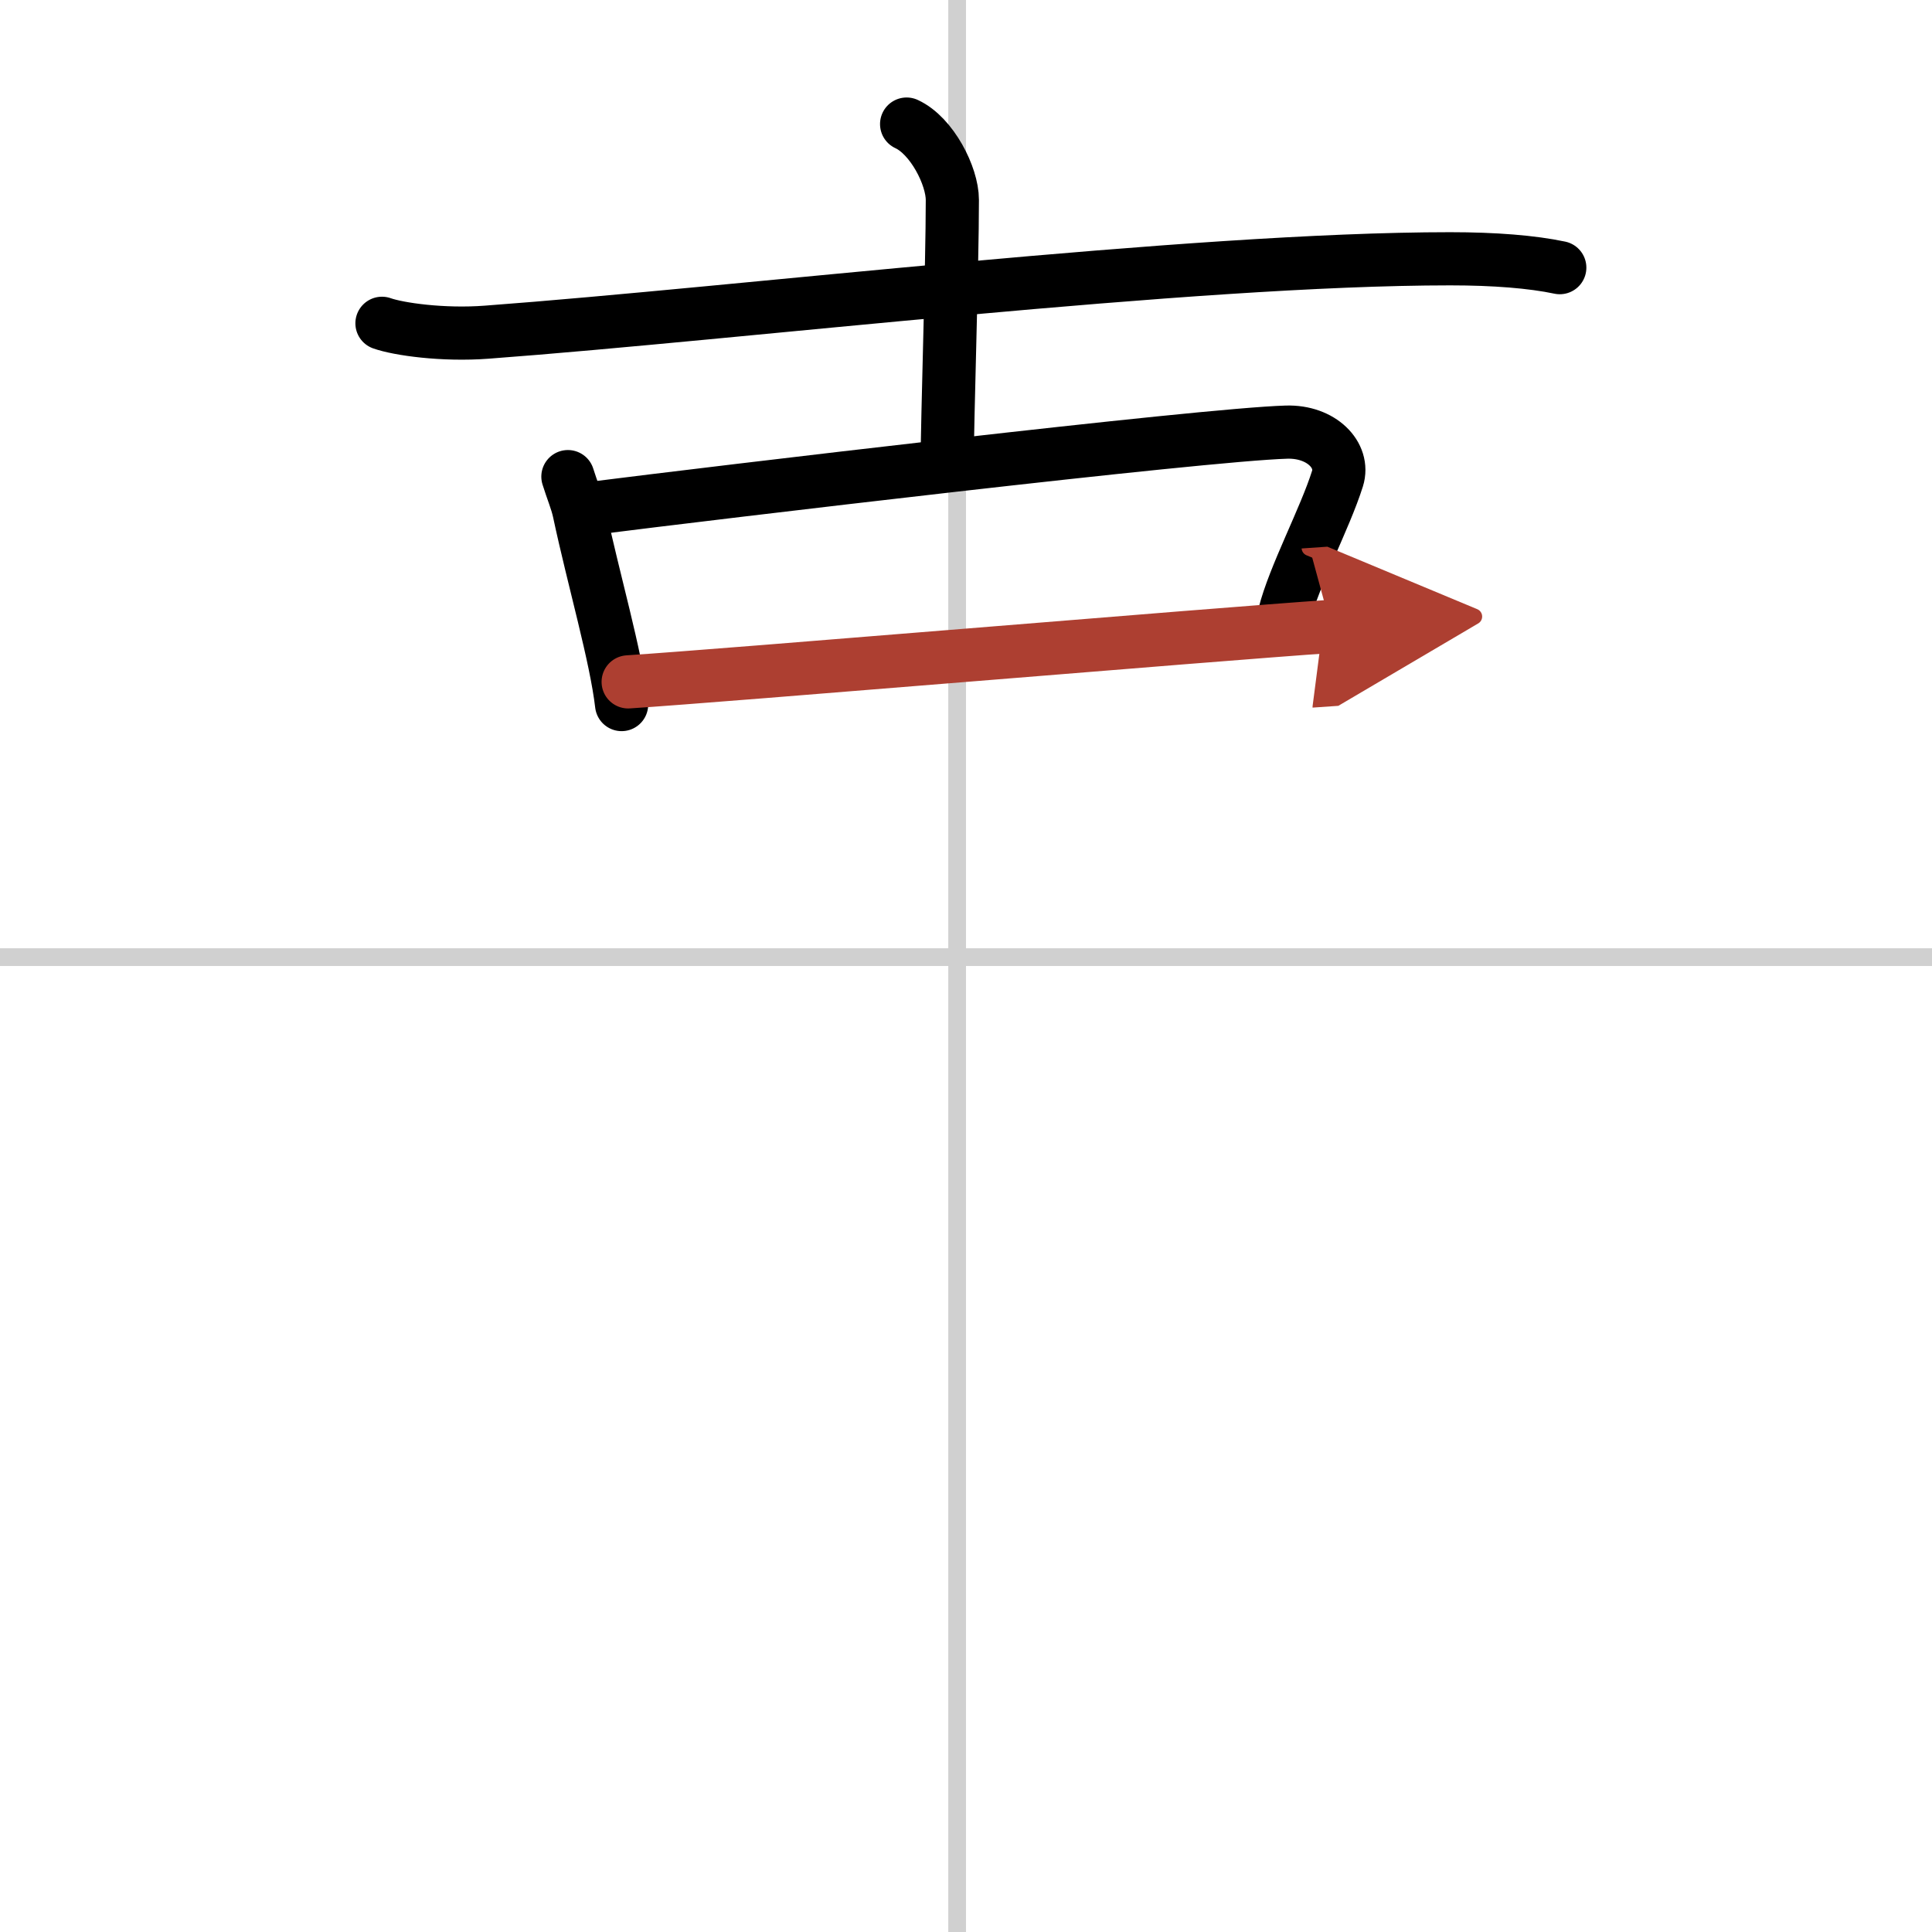
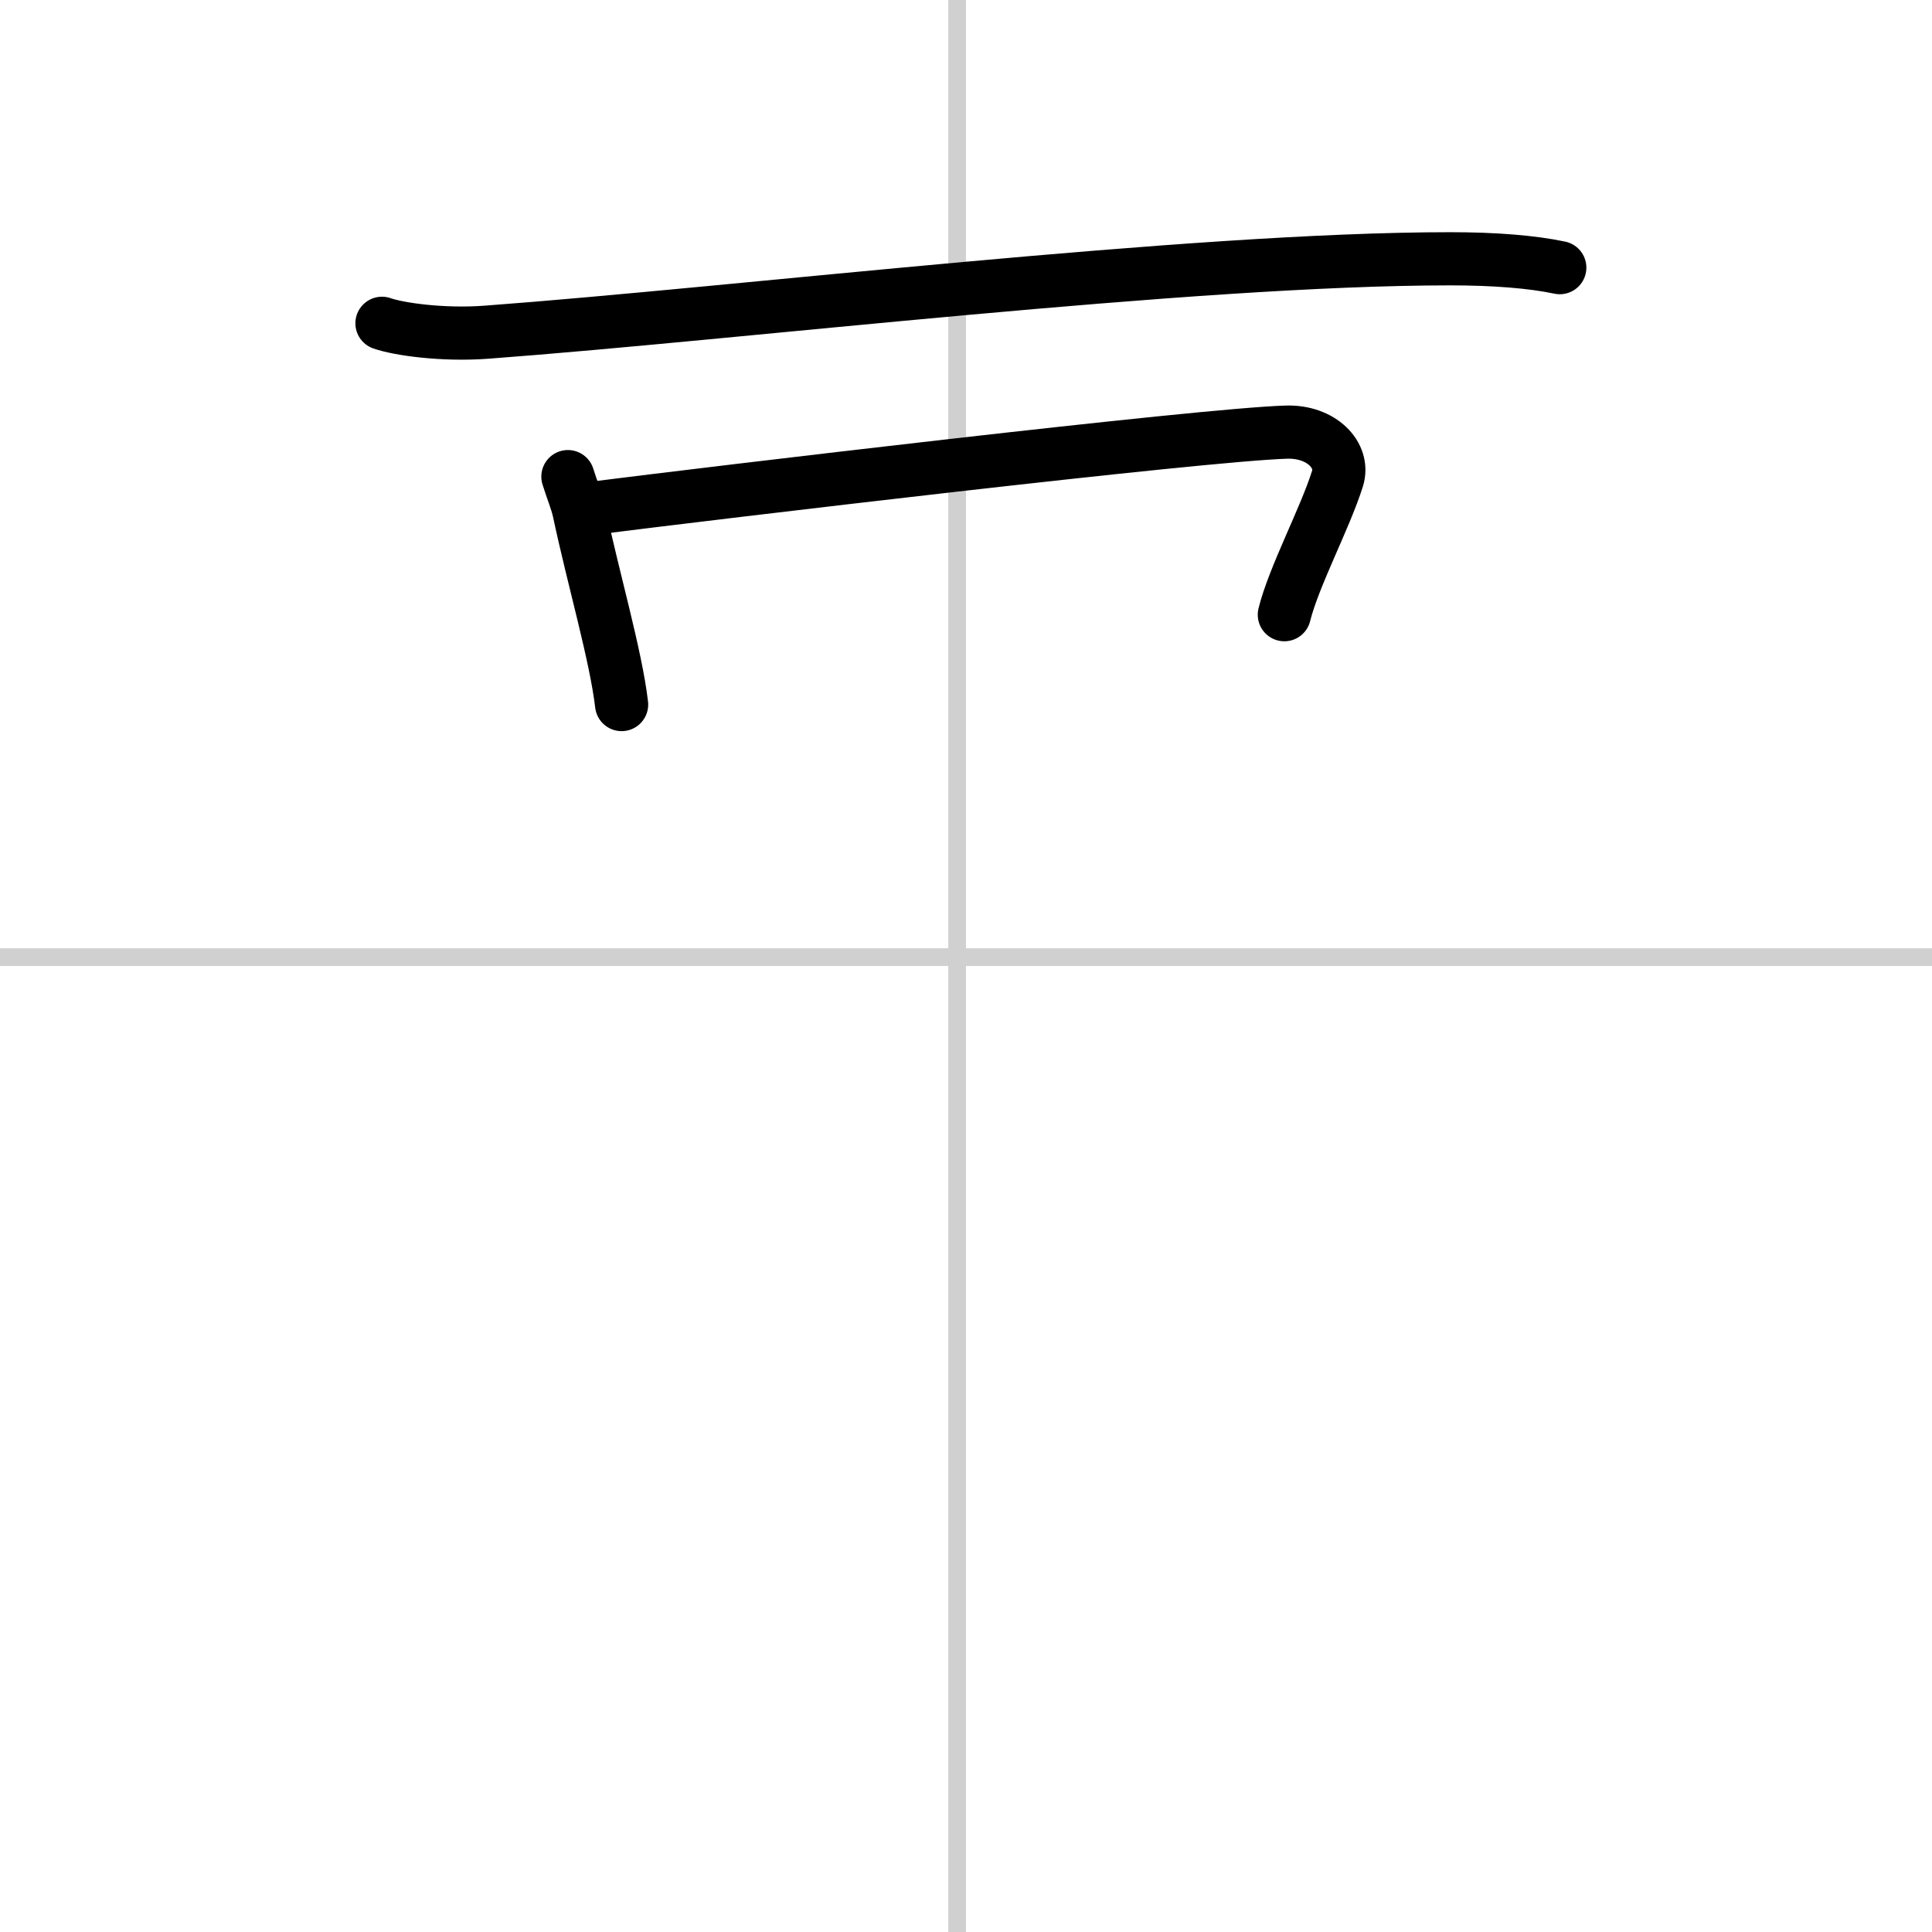
<svg xmlns="http://www.w3.org/2000/svg" width="400" height="400" viewBox="0 0 109 109">
  <defs>
    <marker id="a" markerWidth="4" orient="auto" refX="1" refY="5" viewBox="0 0 10 10">
-       <polyline points="0 0 10 5 0 10 1 5" fill="#ad3f31" stroke="#ad3f31" />
-     </marker>
+       </marker>
  </defs>
  <g fill="none" stroke="#000" stroke-linecap="round" stroke-linejoin="round" stroke-width="3">
-     <rect width="100%" height="100%" fill="#fff" stroke="#fff" />
    <line x1="54" x2="54" y2="109" stroke="#d0d0d0" stroke-width="1" />
    <line x2="109" y1="54" y2="54" stroke="#d0d0d0" stroke-width="1" />
    <path d="m21.55 18.24c0.93 0.33 3.44 0.69 5.92 0.5 14.26-1.06 39.69-4.14 54.35-4.14 2.5 0 4.62 0.17 6.18 0.5" />
-     <path d="m51.15 7c1.43 0.66 2.58 2.93 2.58 4.28 0 3.72-0.29 12.47-0.29 14.83" />
    <path d="m32.04 26.89c0.25 0.8 0.5 1.37 0.63 1.97 0.83 3.89 2.08 8.14 2.4 10.89" />
    <path d="m33.31 28.69c7.02-0.89 34.48-4.17 39.27-4.31 1.98-0.06 3.29 1.31 2.88 2.62-0.71 2.26-2.46 5.51-3 7.68" />
-     <path d="m35.44 38.47c5.81-0.38 32.67-2.65 39.65-3.13" marker-end="url(#a)" stroke="#ad3f31" />
  </g>
</svg>